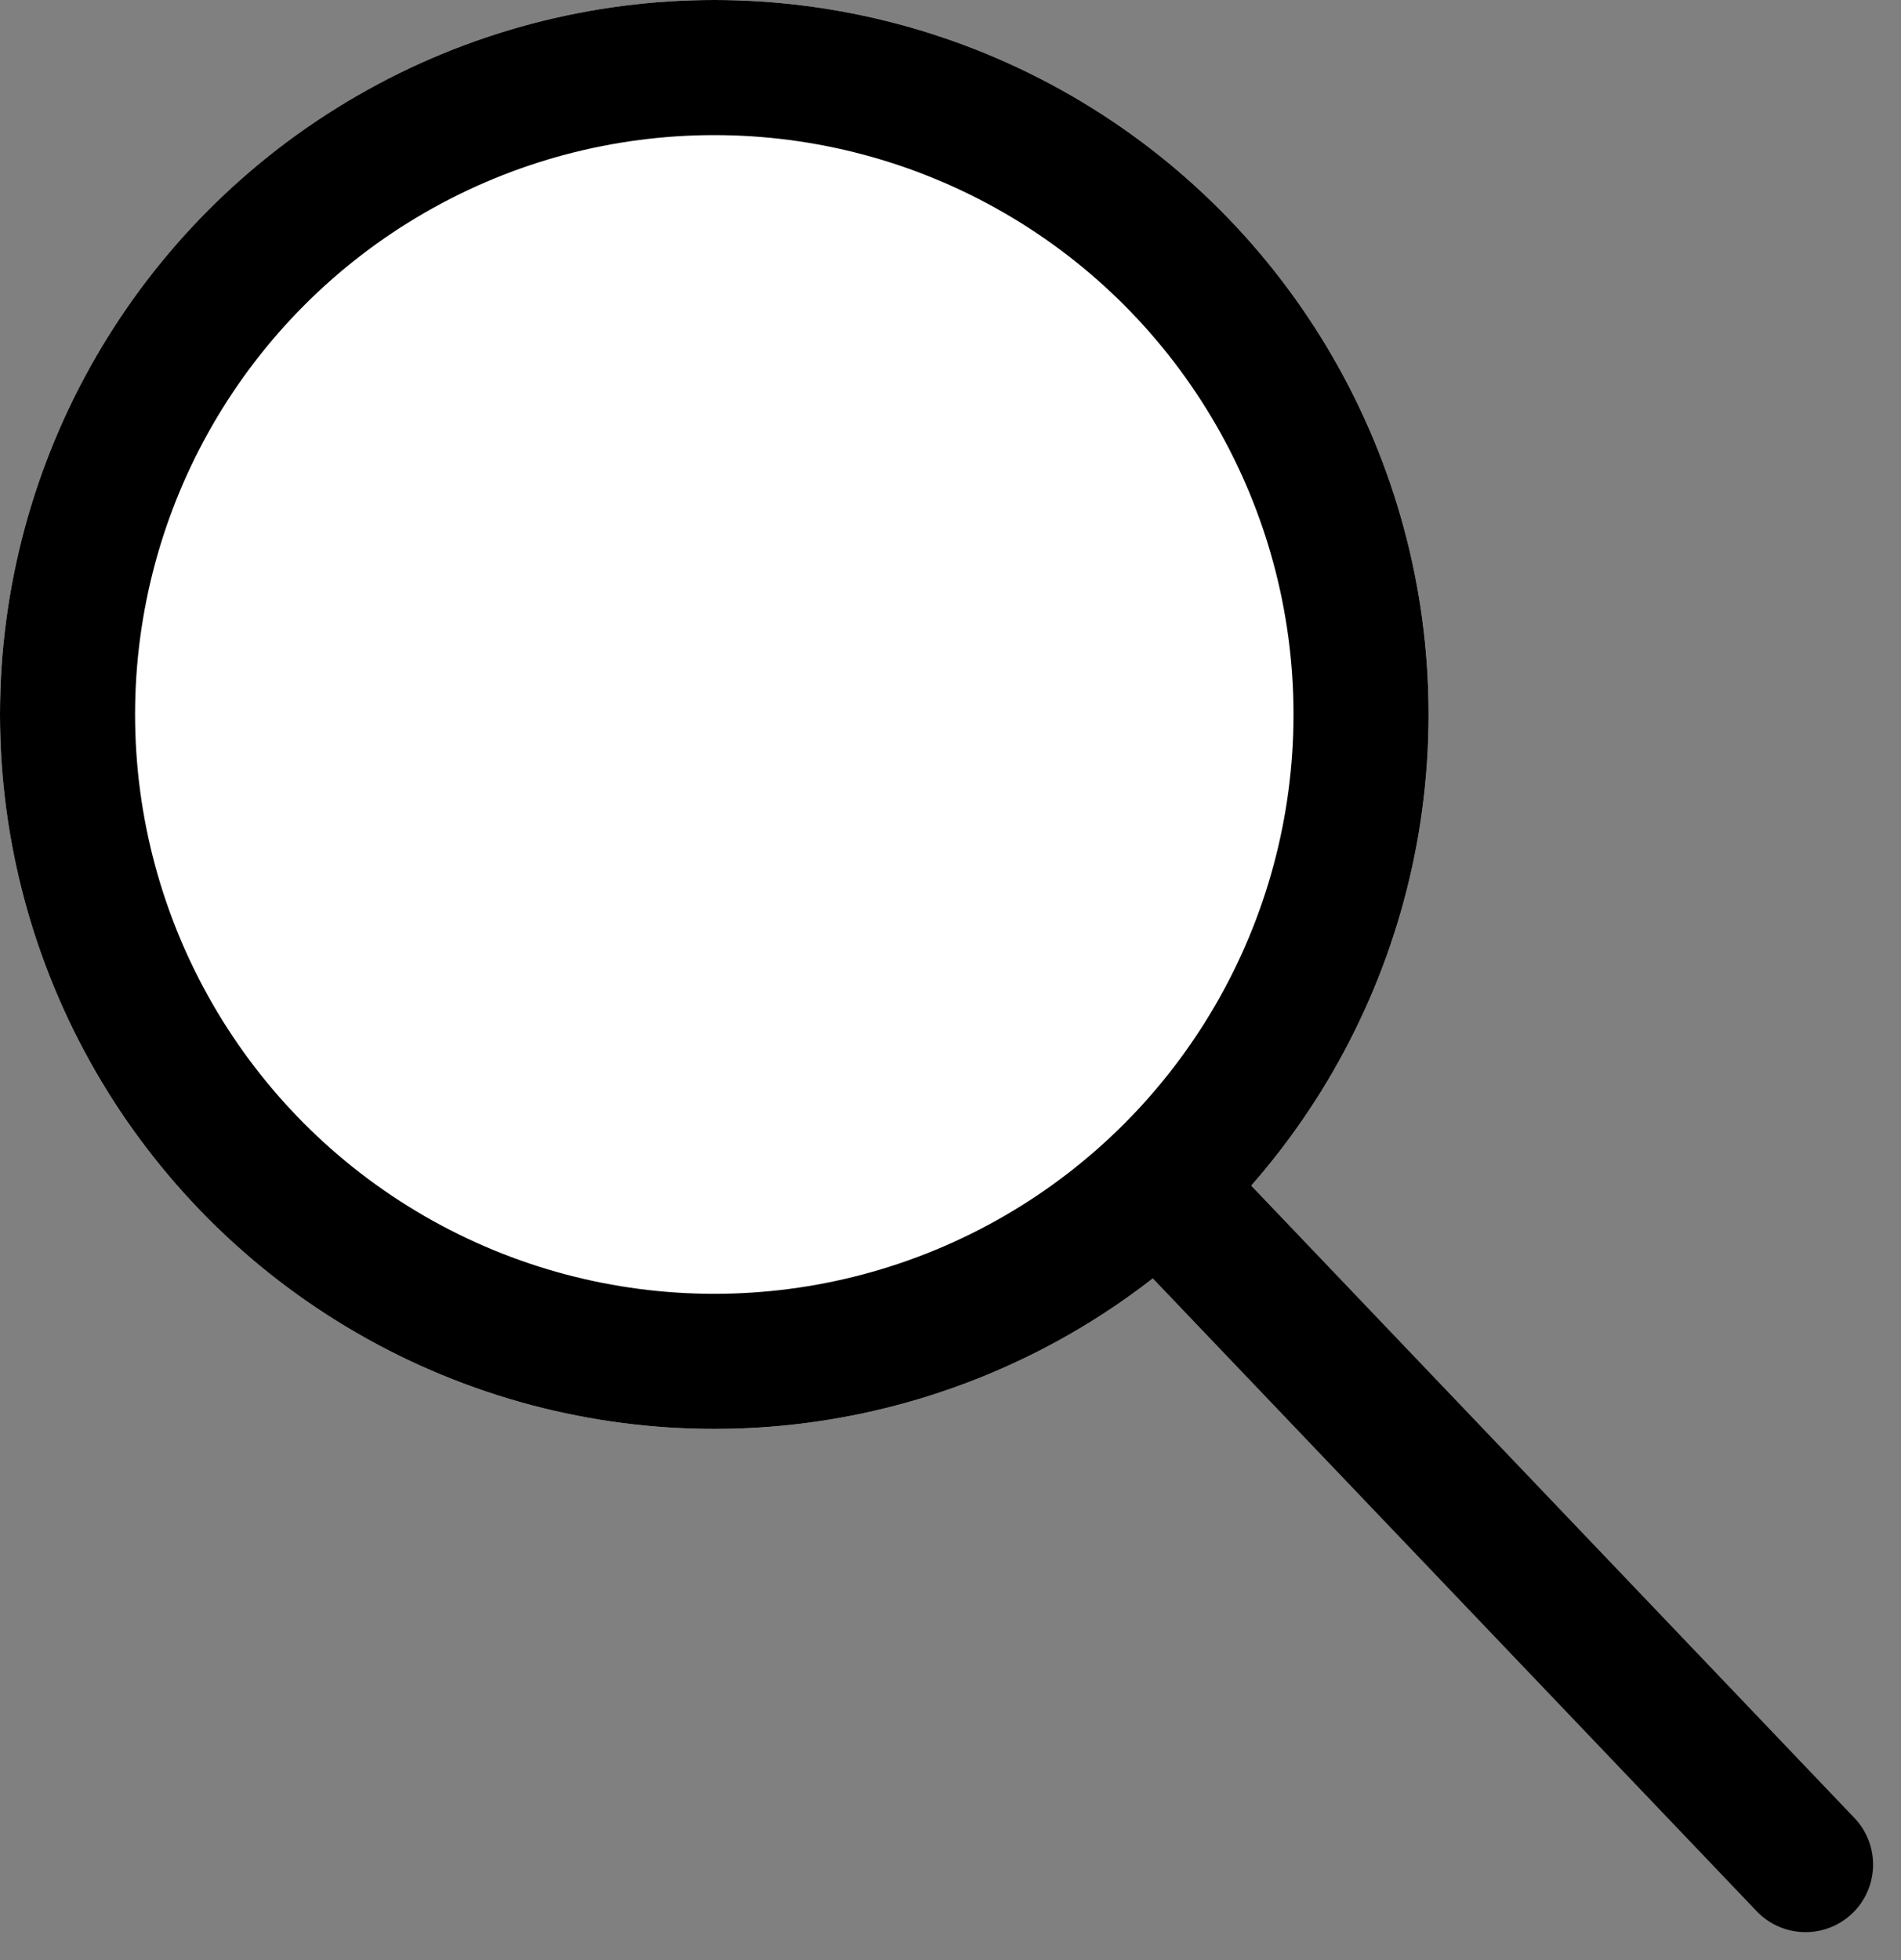
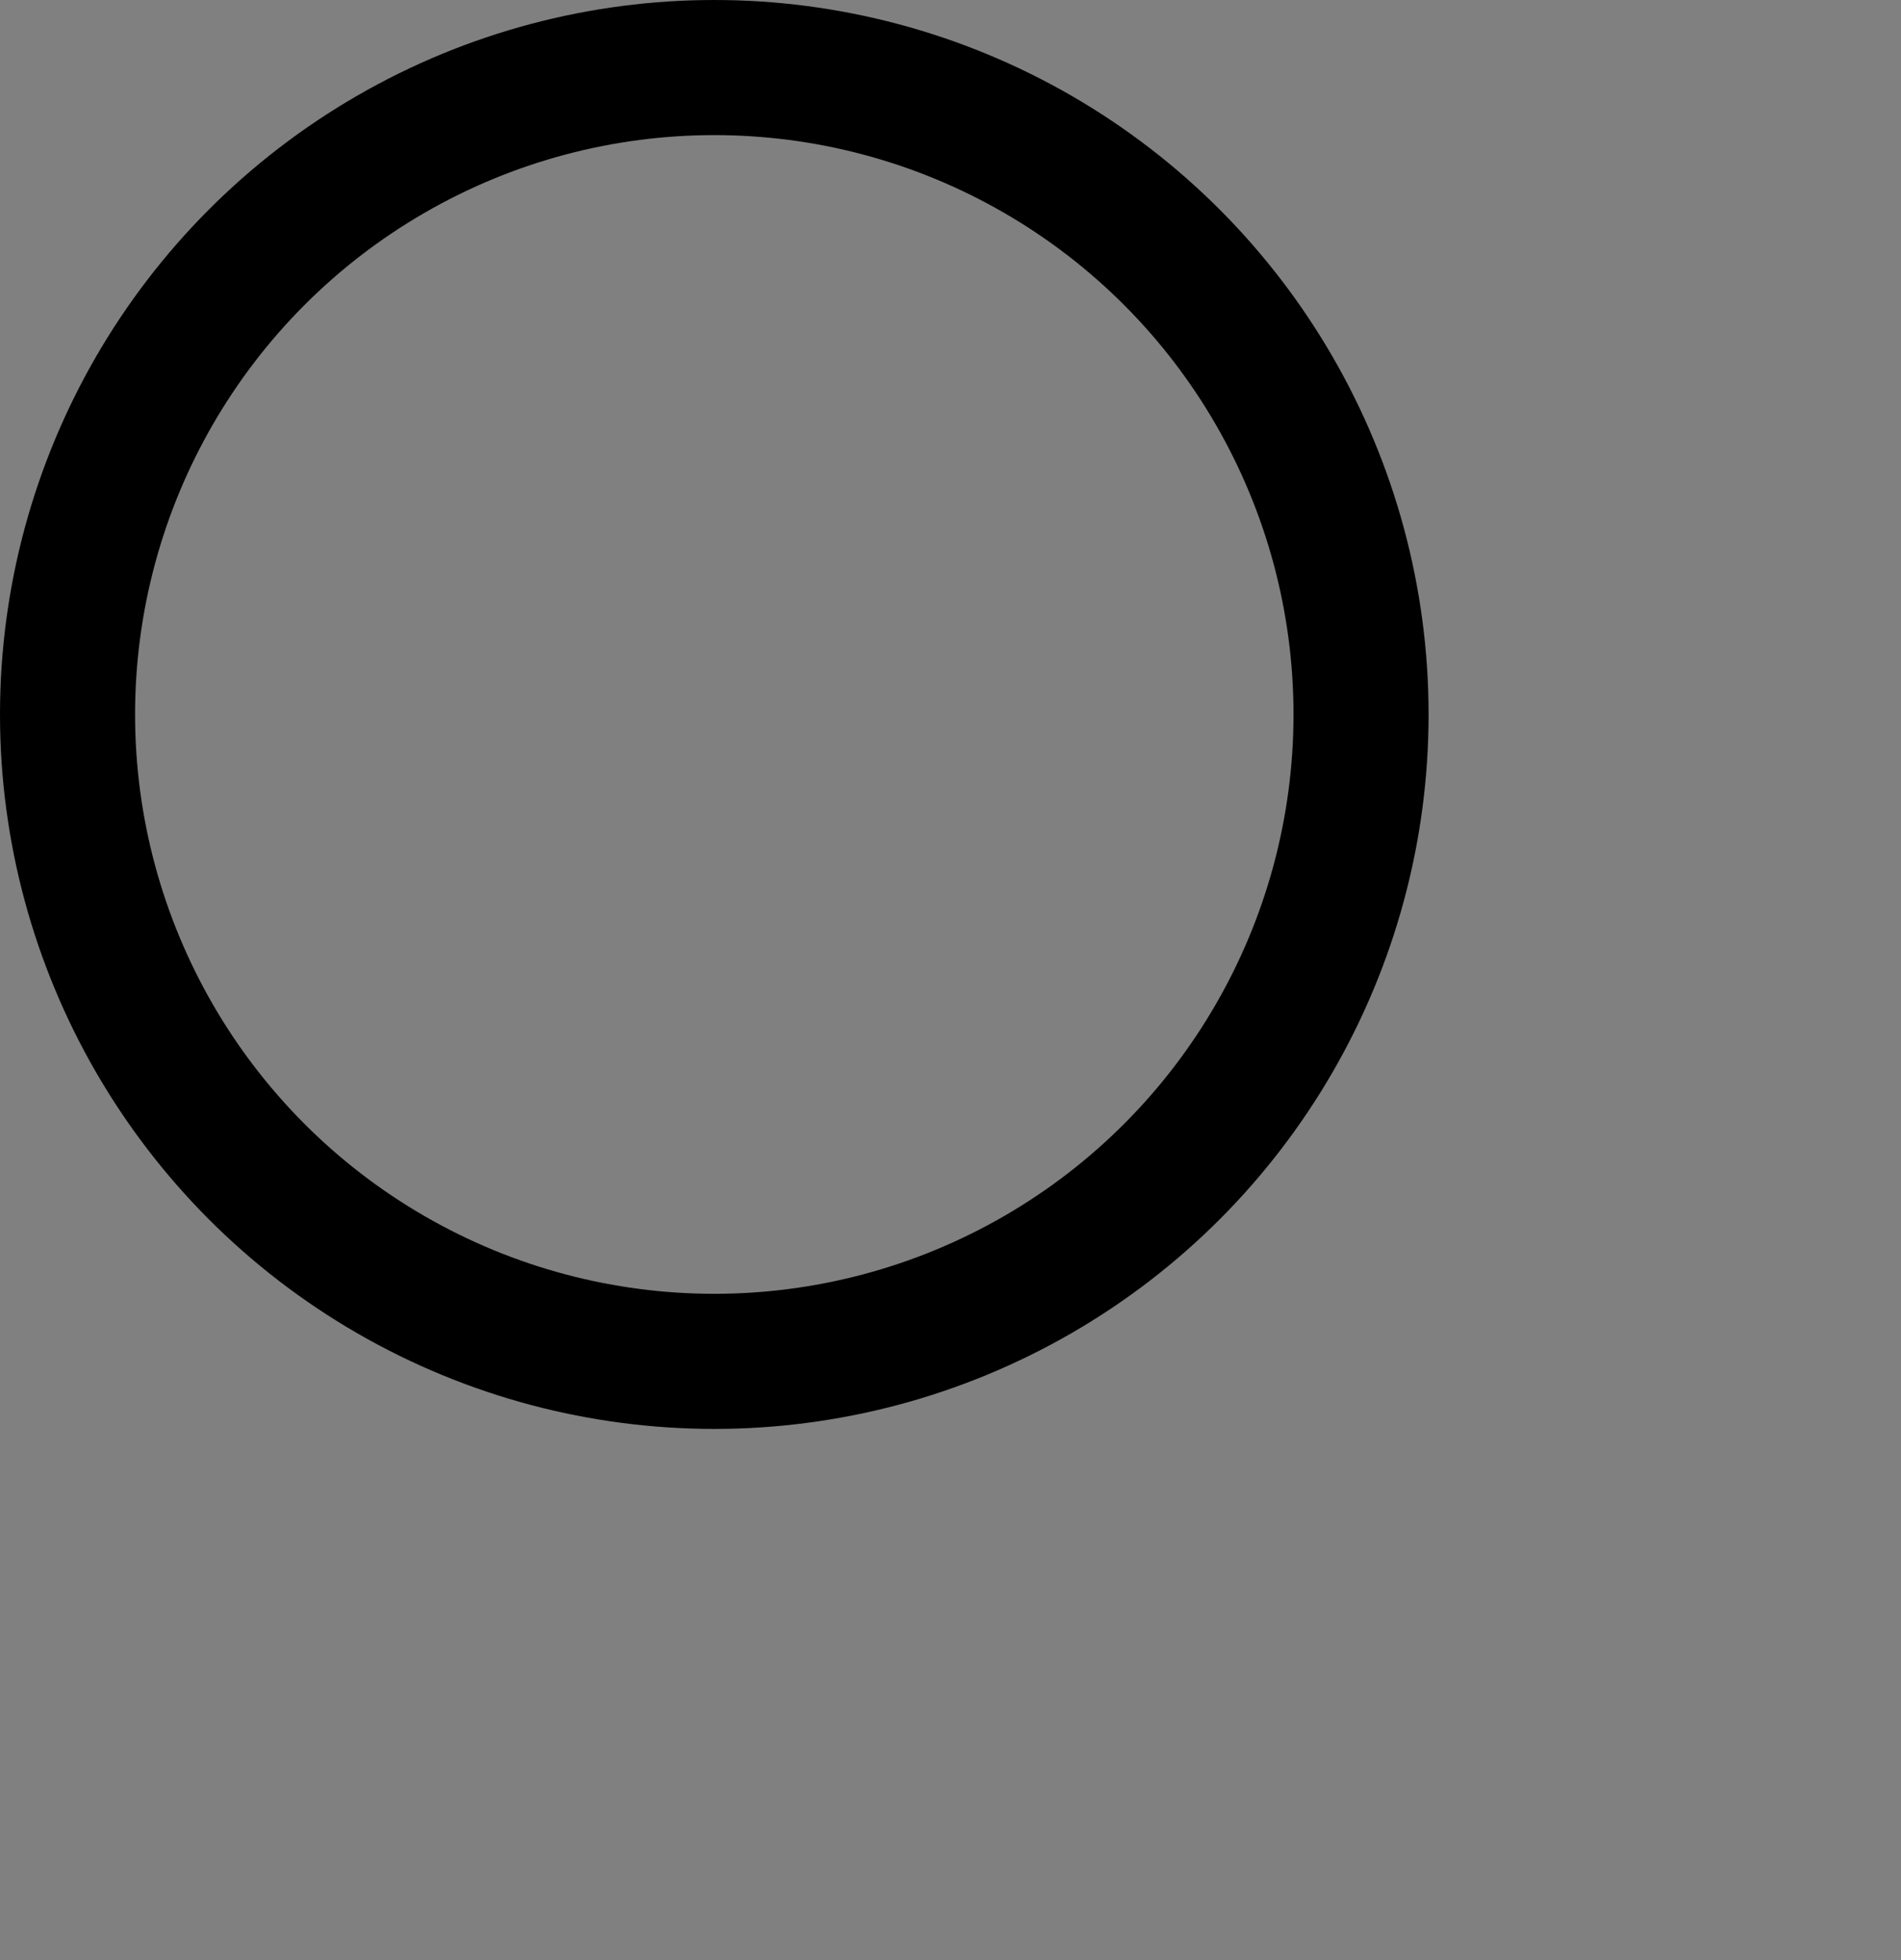
<svg xmlns="http://www.w3.org/2000/svg" width="21.11" height="21.761" viewBox="0 0 21.11 21.761">
  <rect x="0" y="0" width="21.11" height="21.761" fill="#808080" stroke="none" />
  <g id="Gruppe_50" data-name="Gruppe 50" transform="translate(-880 -214.577)">
    <g id="Ellipse_1" data-name="Ellipse 1" transform="translate(880 214.577)" fill="#fff" stroke="#000" stroke-linecap="round" stroke-linejoin="round" stroke-width="1.5">
-       <circle cx="7.932" cy="7.932" r="7.932" stroke="none" />
      <circle cx="7.932" cy="7.932" r="7.182" fill="none" />
    </g>
-     <line id="Linie_1" data-name="Linie 1" x2="6.919" y2="7.25" transform="translate(893.131 228.028)" fill="none" stroke="#000" stroke-linecap="round" stroke-width="1.5" />
  </g>
</svg>